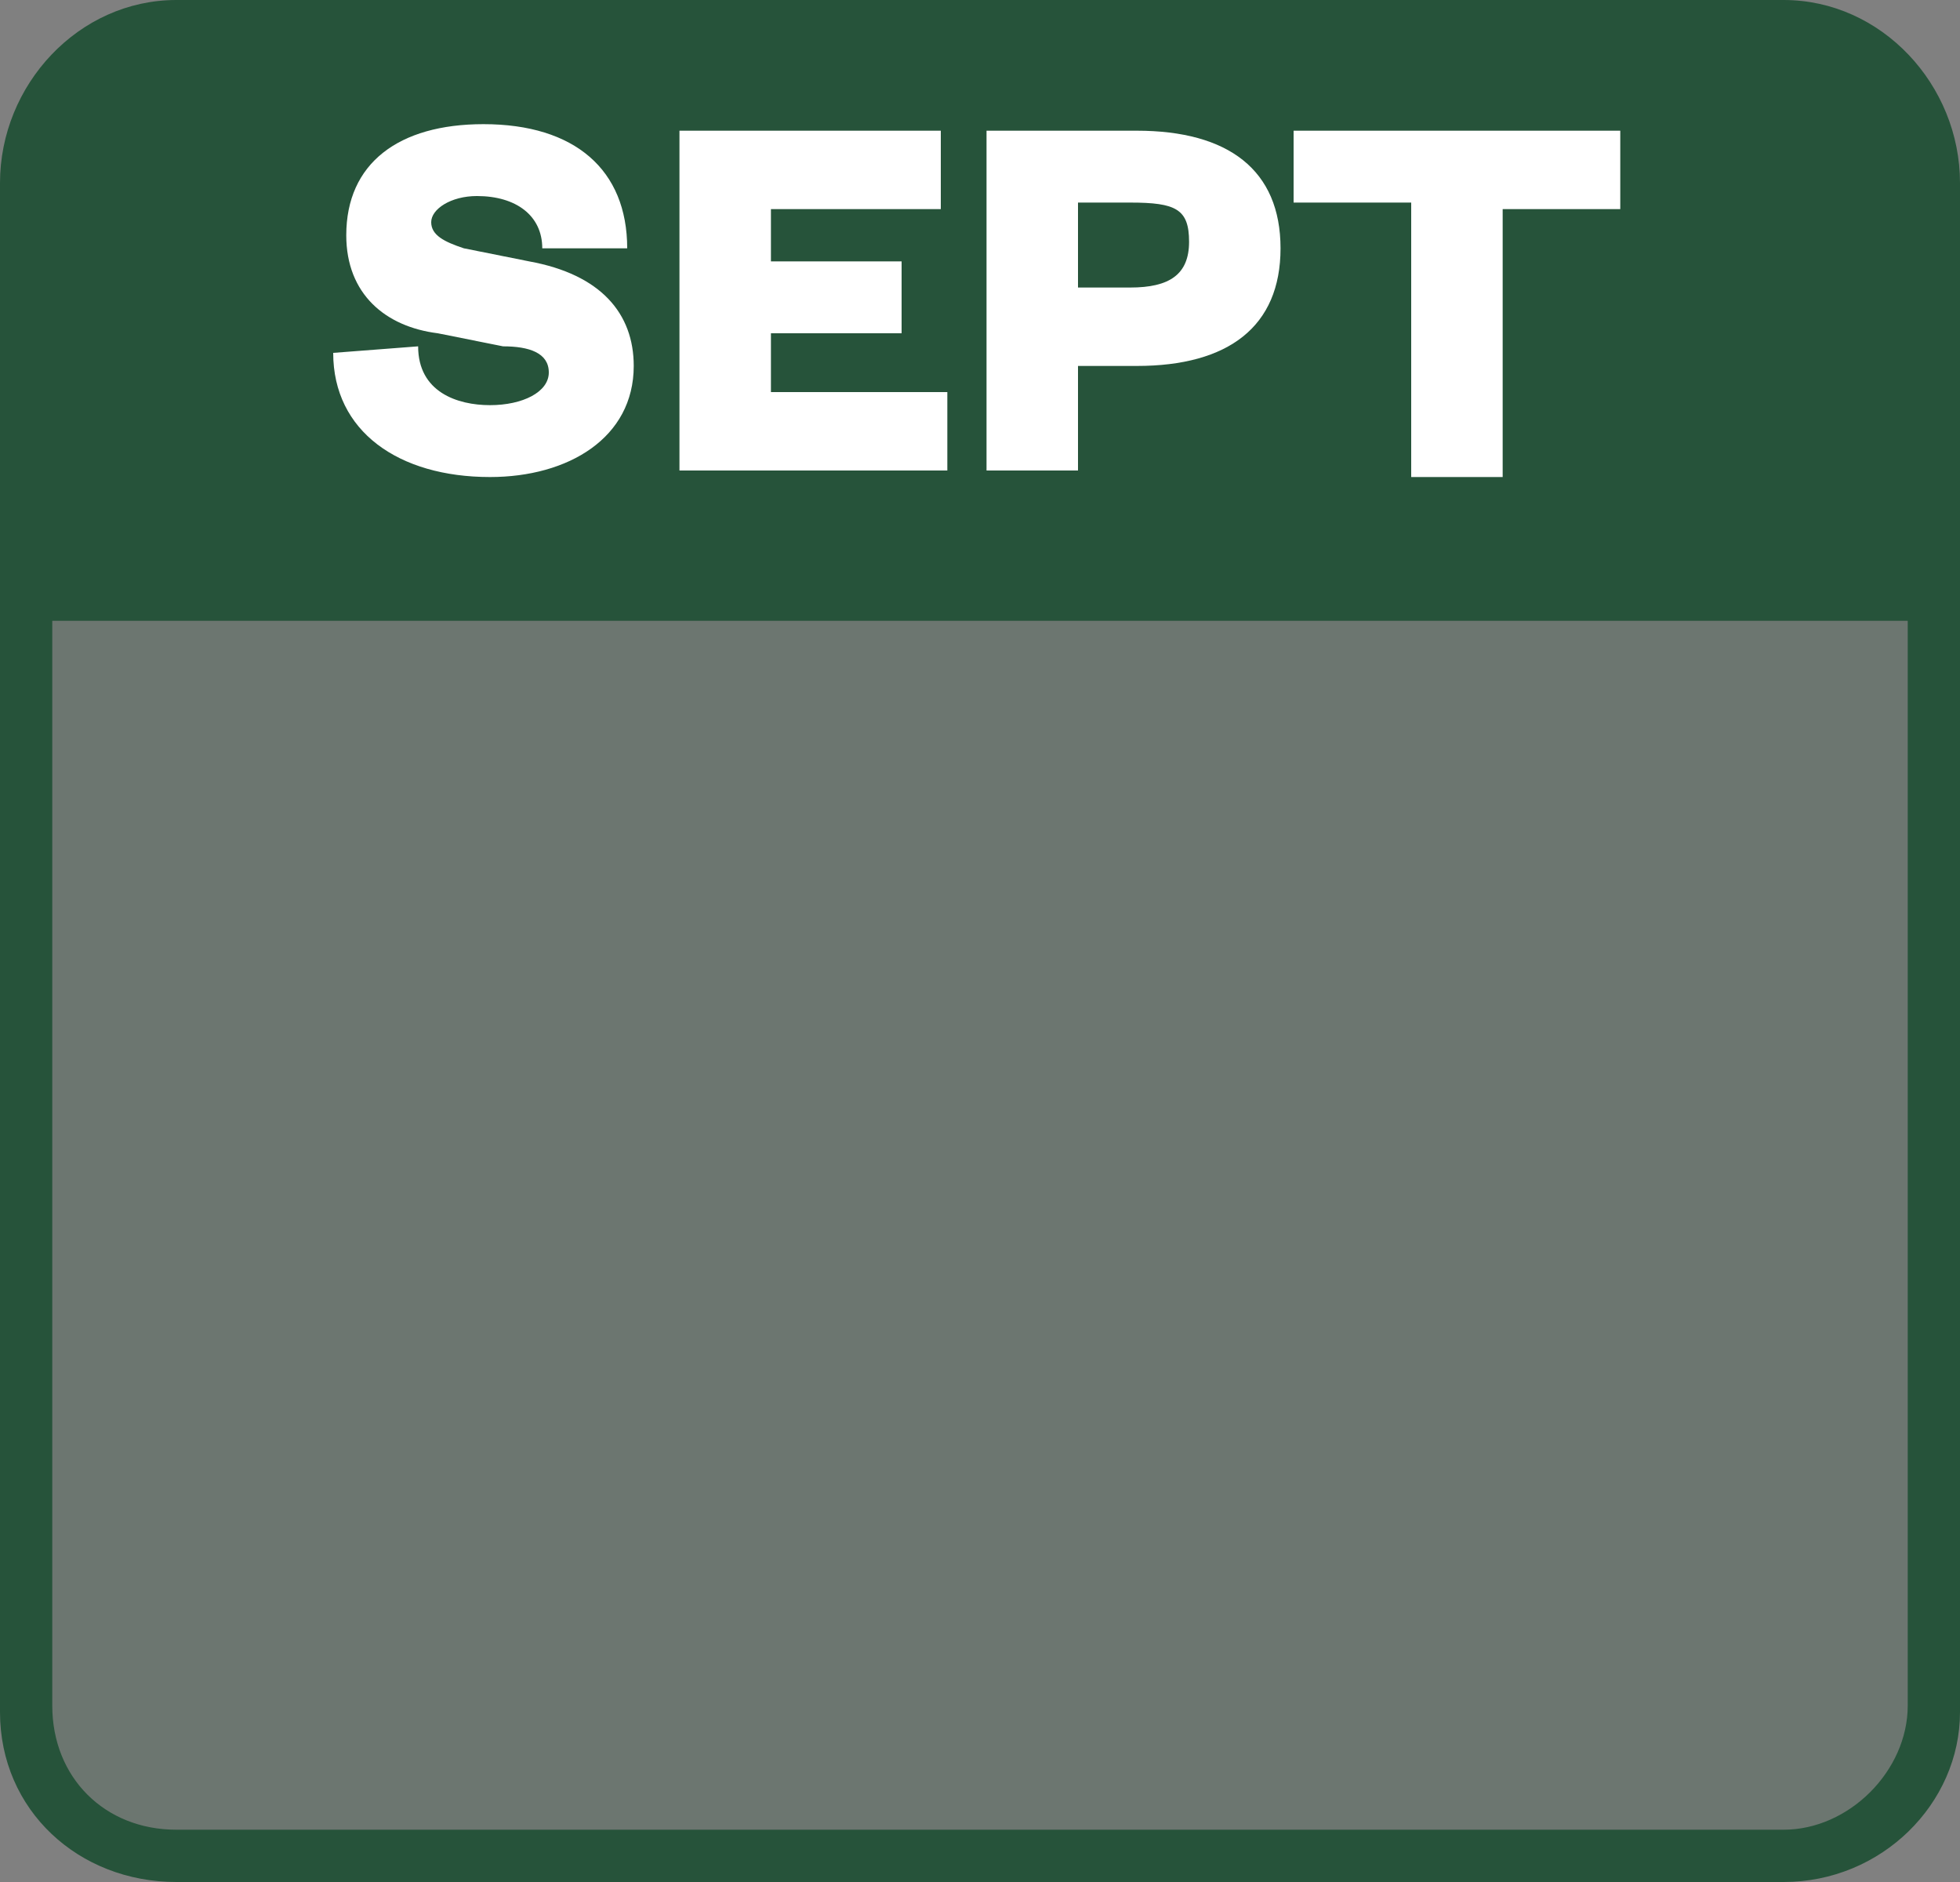
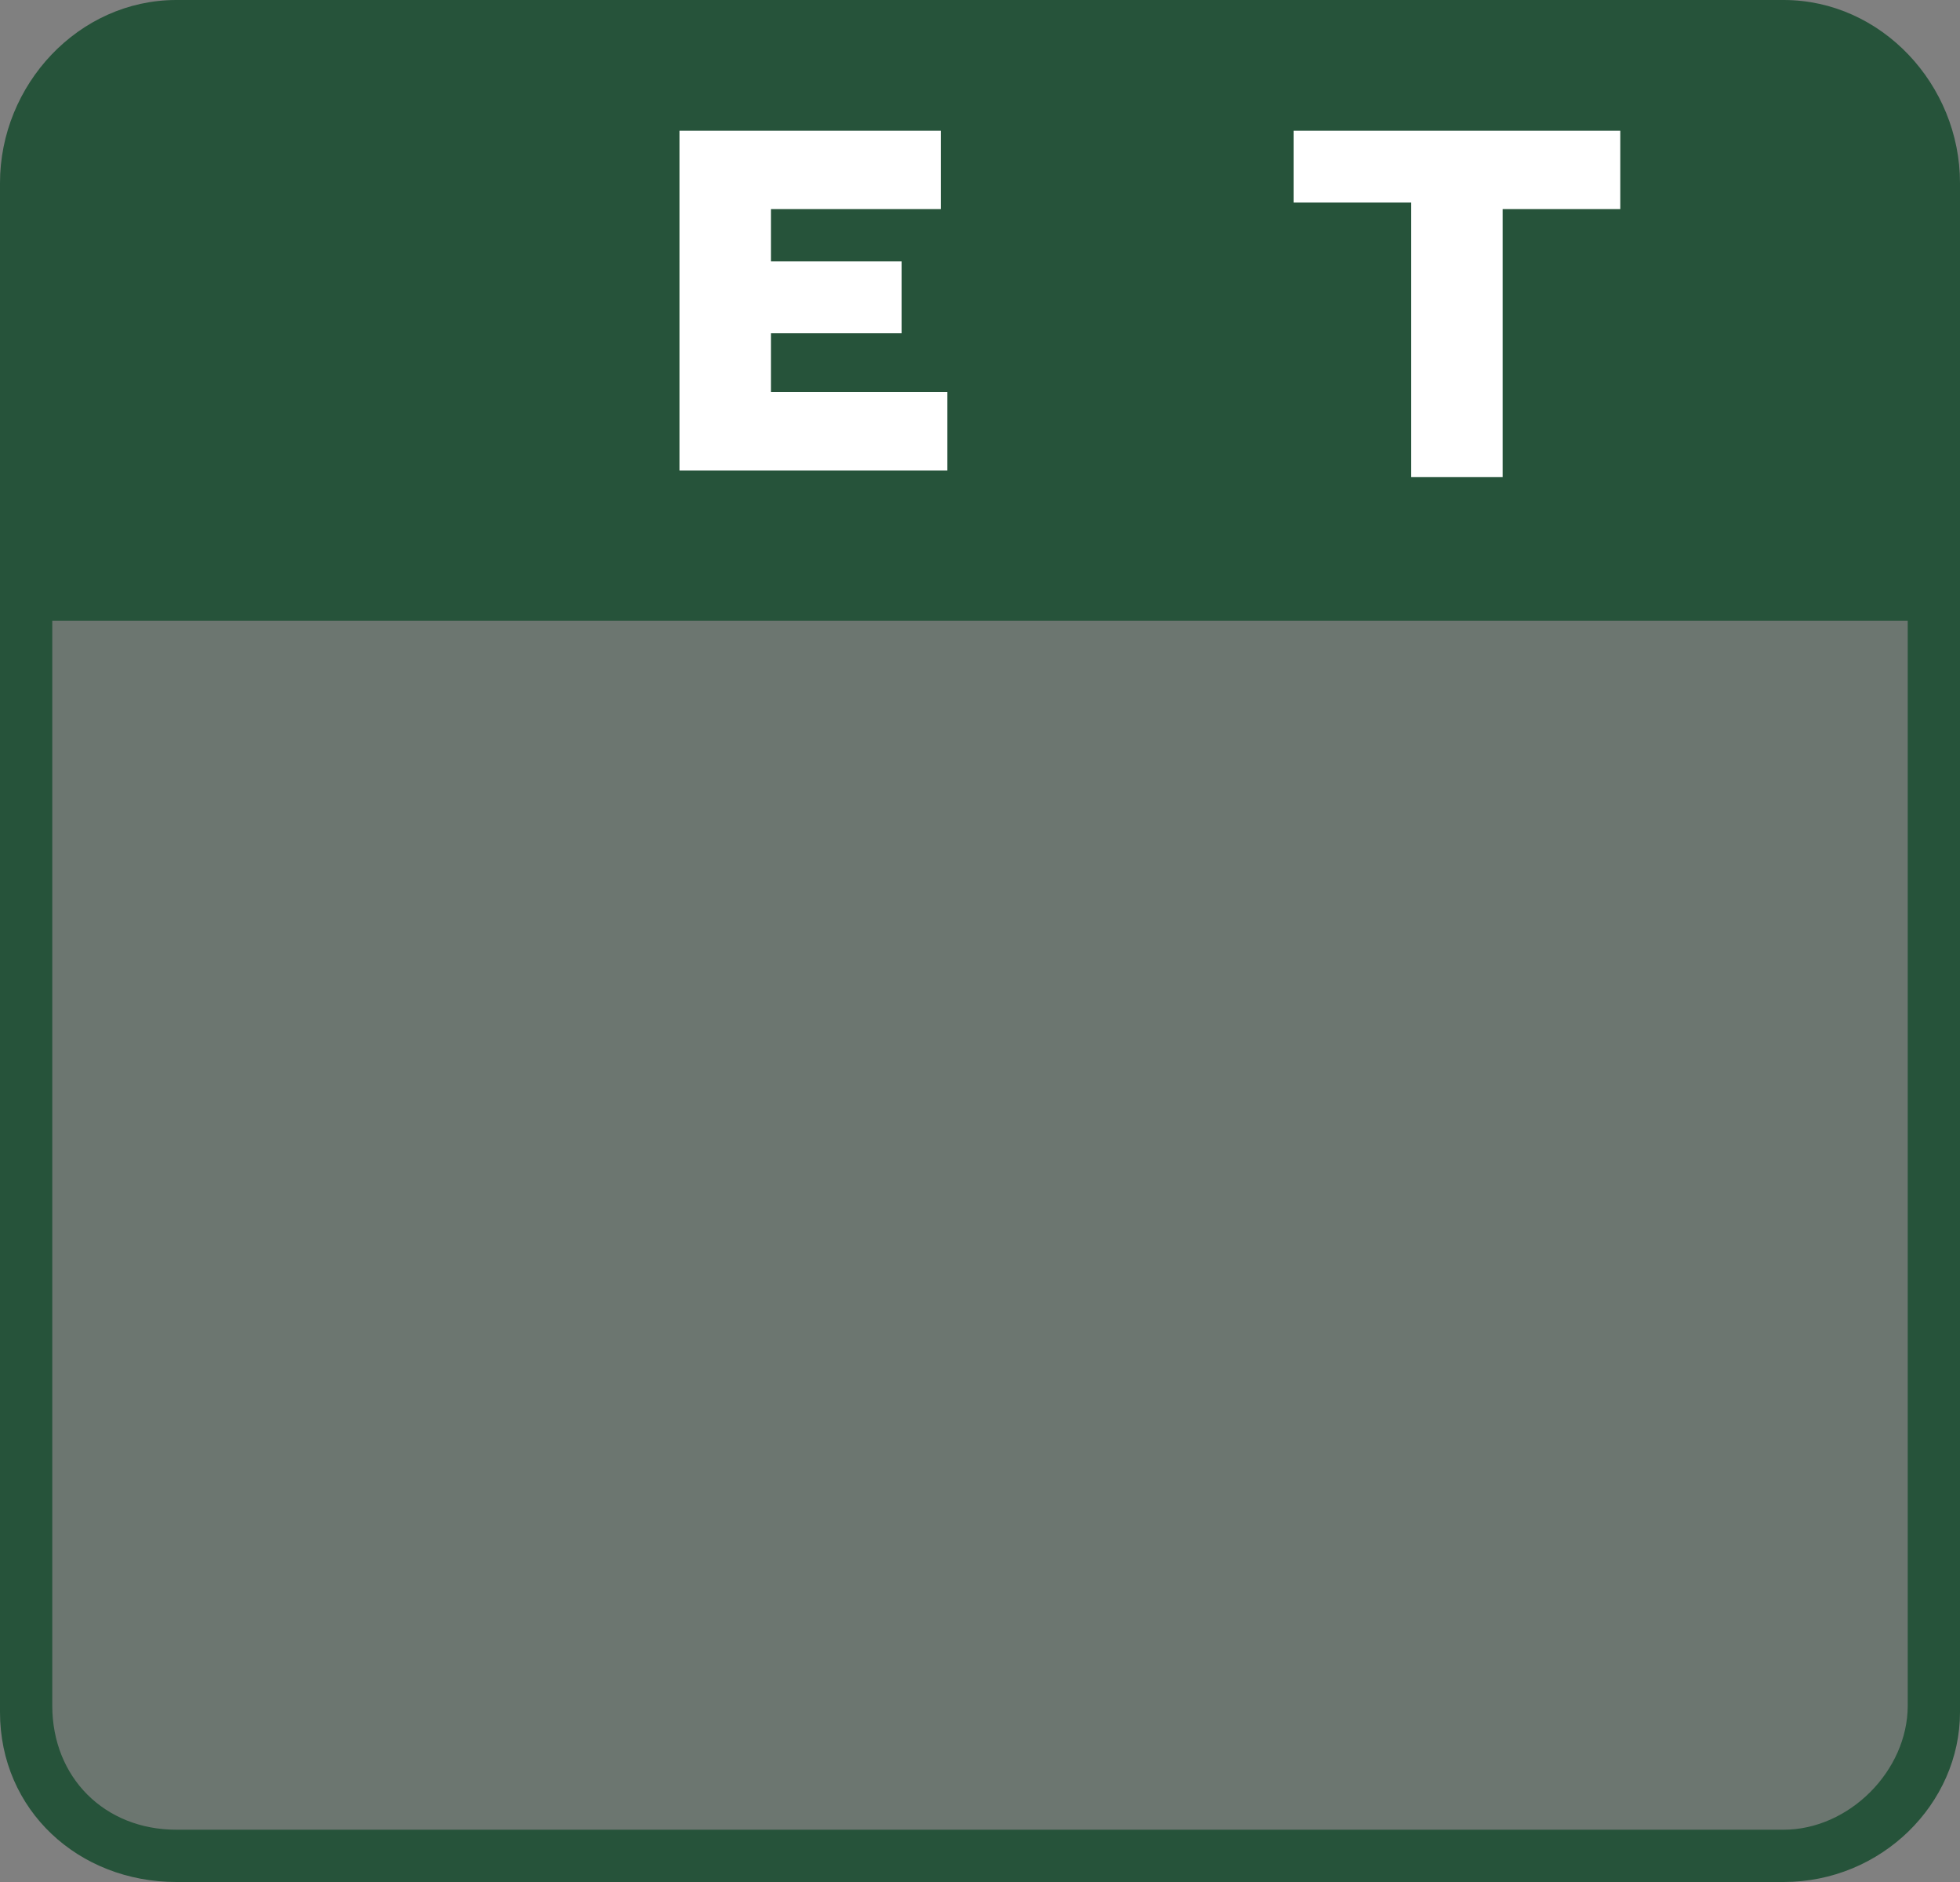
<svg xmlns="http://www.w3.org/2000/svg" version="1.1" id="Layer_1" x="0px" y="0px" viewBox="0 0 30 28.8" style="enable-background:new 0 0 30 28.8;" xml:space="preserve">
  <rect x="0" y="0" width="30" height="28.8" fill="#808080" stroke="none" />
  <style type="text/css">
	.st0{fill:#4A5374;}
	.st1{fill:#FFFFFF;}
	.st2{fill:#26533A;}
	.st3{opacity:0.22;fill:#26533A;}
</style>
  <g>
    <path class="st0" d="M10.6,4.7L9.4,4c0,0.4,0,0.8,0,1.3C9.8,5.1,10.2,4.9,10.6,4.7z" />
    <path class="st1" d="M1,23.7C1,23.7,1.1,23.7,1,23.7L1,23.7C1,23.6,1,23.7,1,23.7z" />
    <g>
      <path class="st2" d="M30,2.8C30,1.3,28.8,0,27.3,0H2.7C1.2,0,0,1.3,0,2.8V9h30V2.8z" />
      <g>
        <path class="st3" d="M2.7,28.4c-1.3,0-2.3-1-2.3-2.3v-17h29.2v17c0,1.2-1,2.3-2.3,2.3H2.7z" />
        <path class="st2" d="M29.2,9.5v16.6c0,1-0.9,1.9-1.9,1.9H2.7c-1.1,0-1.9-0.8-1.9-1.9V9.5H29.2 M30,8.8H0v17.4     c0,1.5,1.2,2.6,2.7,2.6h24.6c1.5,0,2.7-1.2,2.7-2.6V8.8L30,8.8z" />
      </g>
    </g>
  </g>
  <g>
-     <path class="st1" d="M6.4,5.3c0,0.7,0.6,0.9,1.1,0.9C8,6.2,8.4,6,8.4,5.7c0-0.3-0.3-0.4-0.7-0.4l-1-0.2C5.9,5,5.3,4.5,5.3,3.6   c0-1.1,0.8-1.7,2.1-1.7c1.4,0,2.2,0.7,2.2,1.9l-1.3,0c0-0.5-0.4-0.8-1-0.8C6.9,3,6.6,3.2,6.6,3.4c0,0.2,0.2,0.3,0.5,0.4l1,0.2   c1.1,0.2,1.6,0.8,1.6,1.6c0,1.1-1,1.7-2.2,1.7c-1.4,0-2.4-0.7-2.4-1.9L6.4,5.3z" />
    <path class="st1" d="M14.5,7.2h-4.1V2h4v1.2h-2.6V4h2v1.1h-2V6h2.7V7.2z" />
-     <path class="st1" d="M16.5,7.2h-1.4V2h2.3c1.4,0,2.2,0.6,2.2,1.8c0,1.2-0.8,1.8-2.2,1.8h-0.9V7.2z M17.3,4.4c0.6,0,0.9-0.2,0.9-0.7   S18,3.1,17.3,3.1h-0.8v1.3H17.3z" />
    <path class="st1" d="M21.6,7.2V3.1h-1.8V2h5v1.2H23v4.1H21.6z" />
  </g>
</svg>